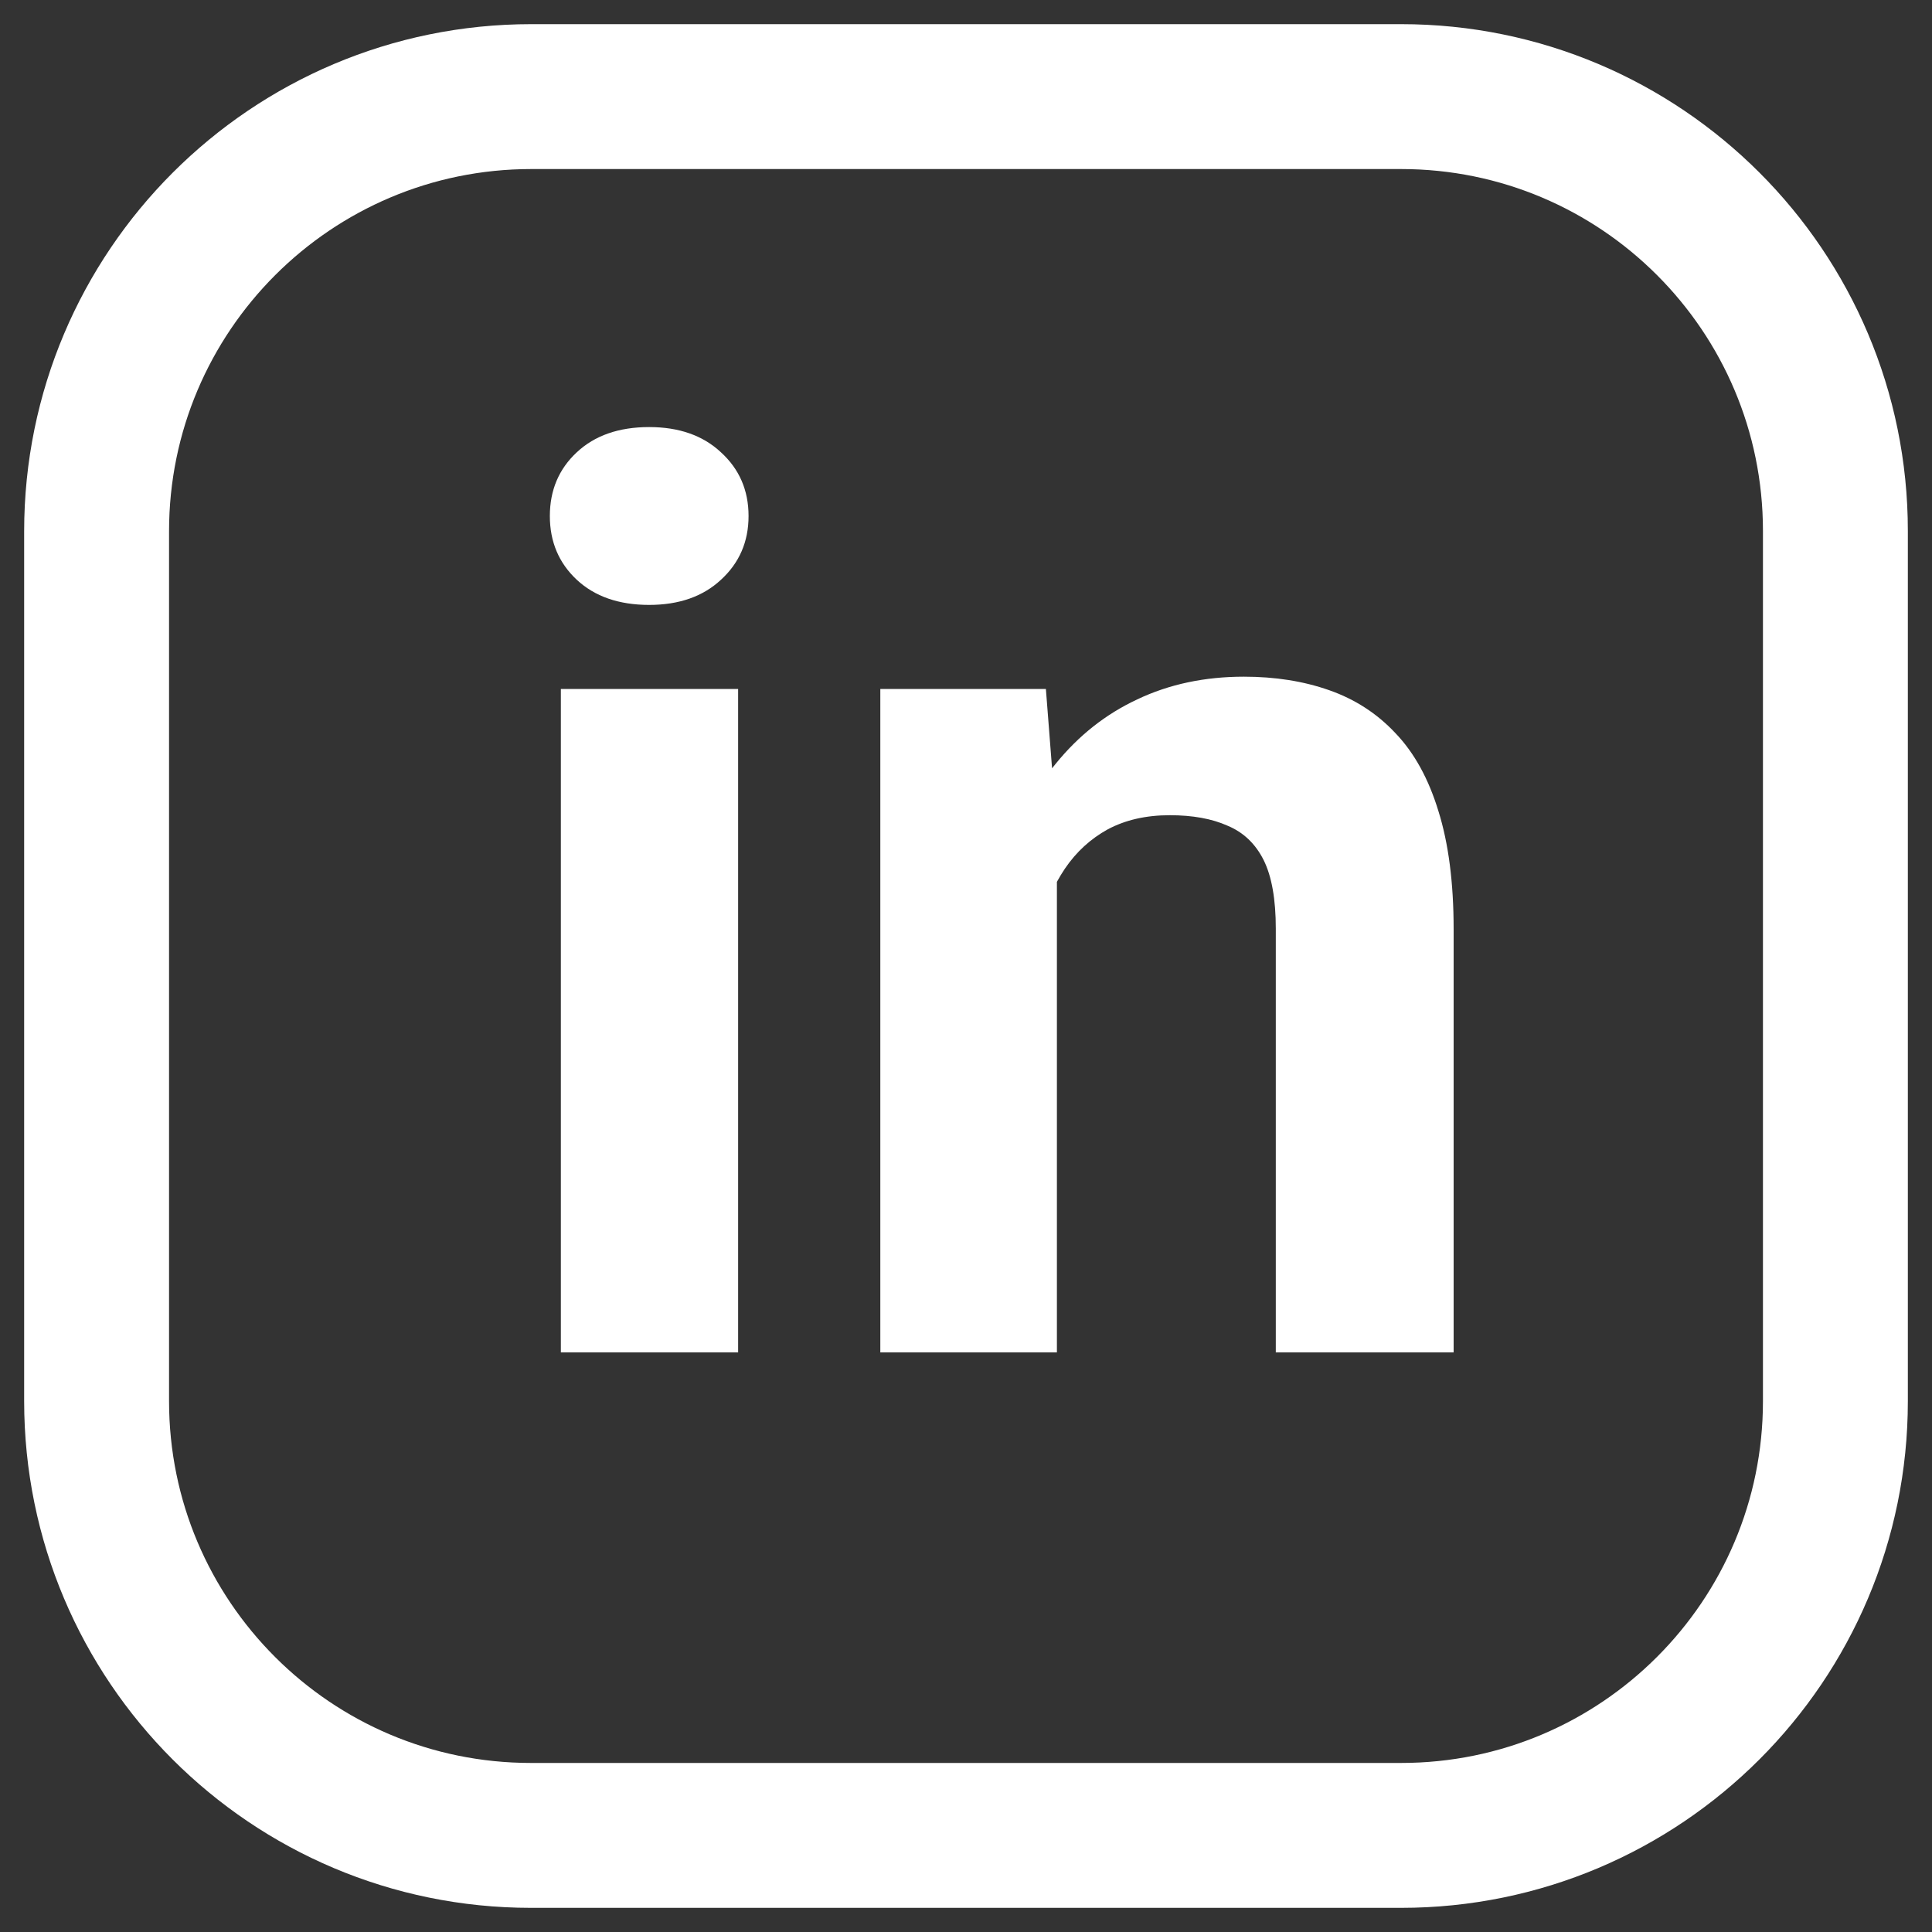
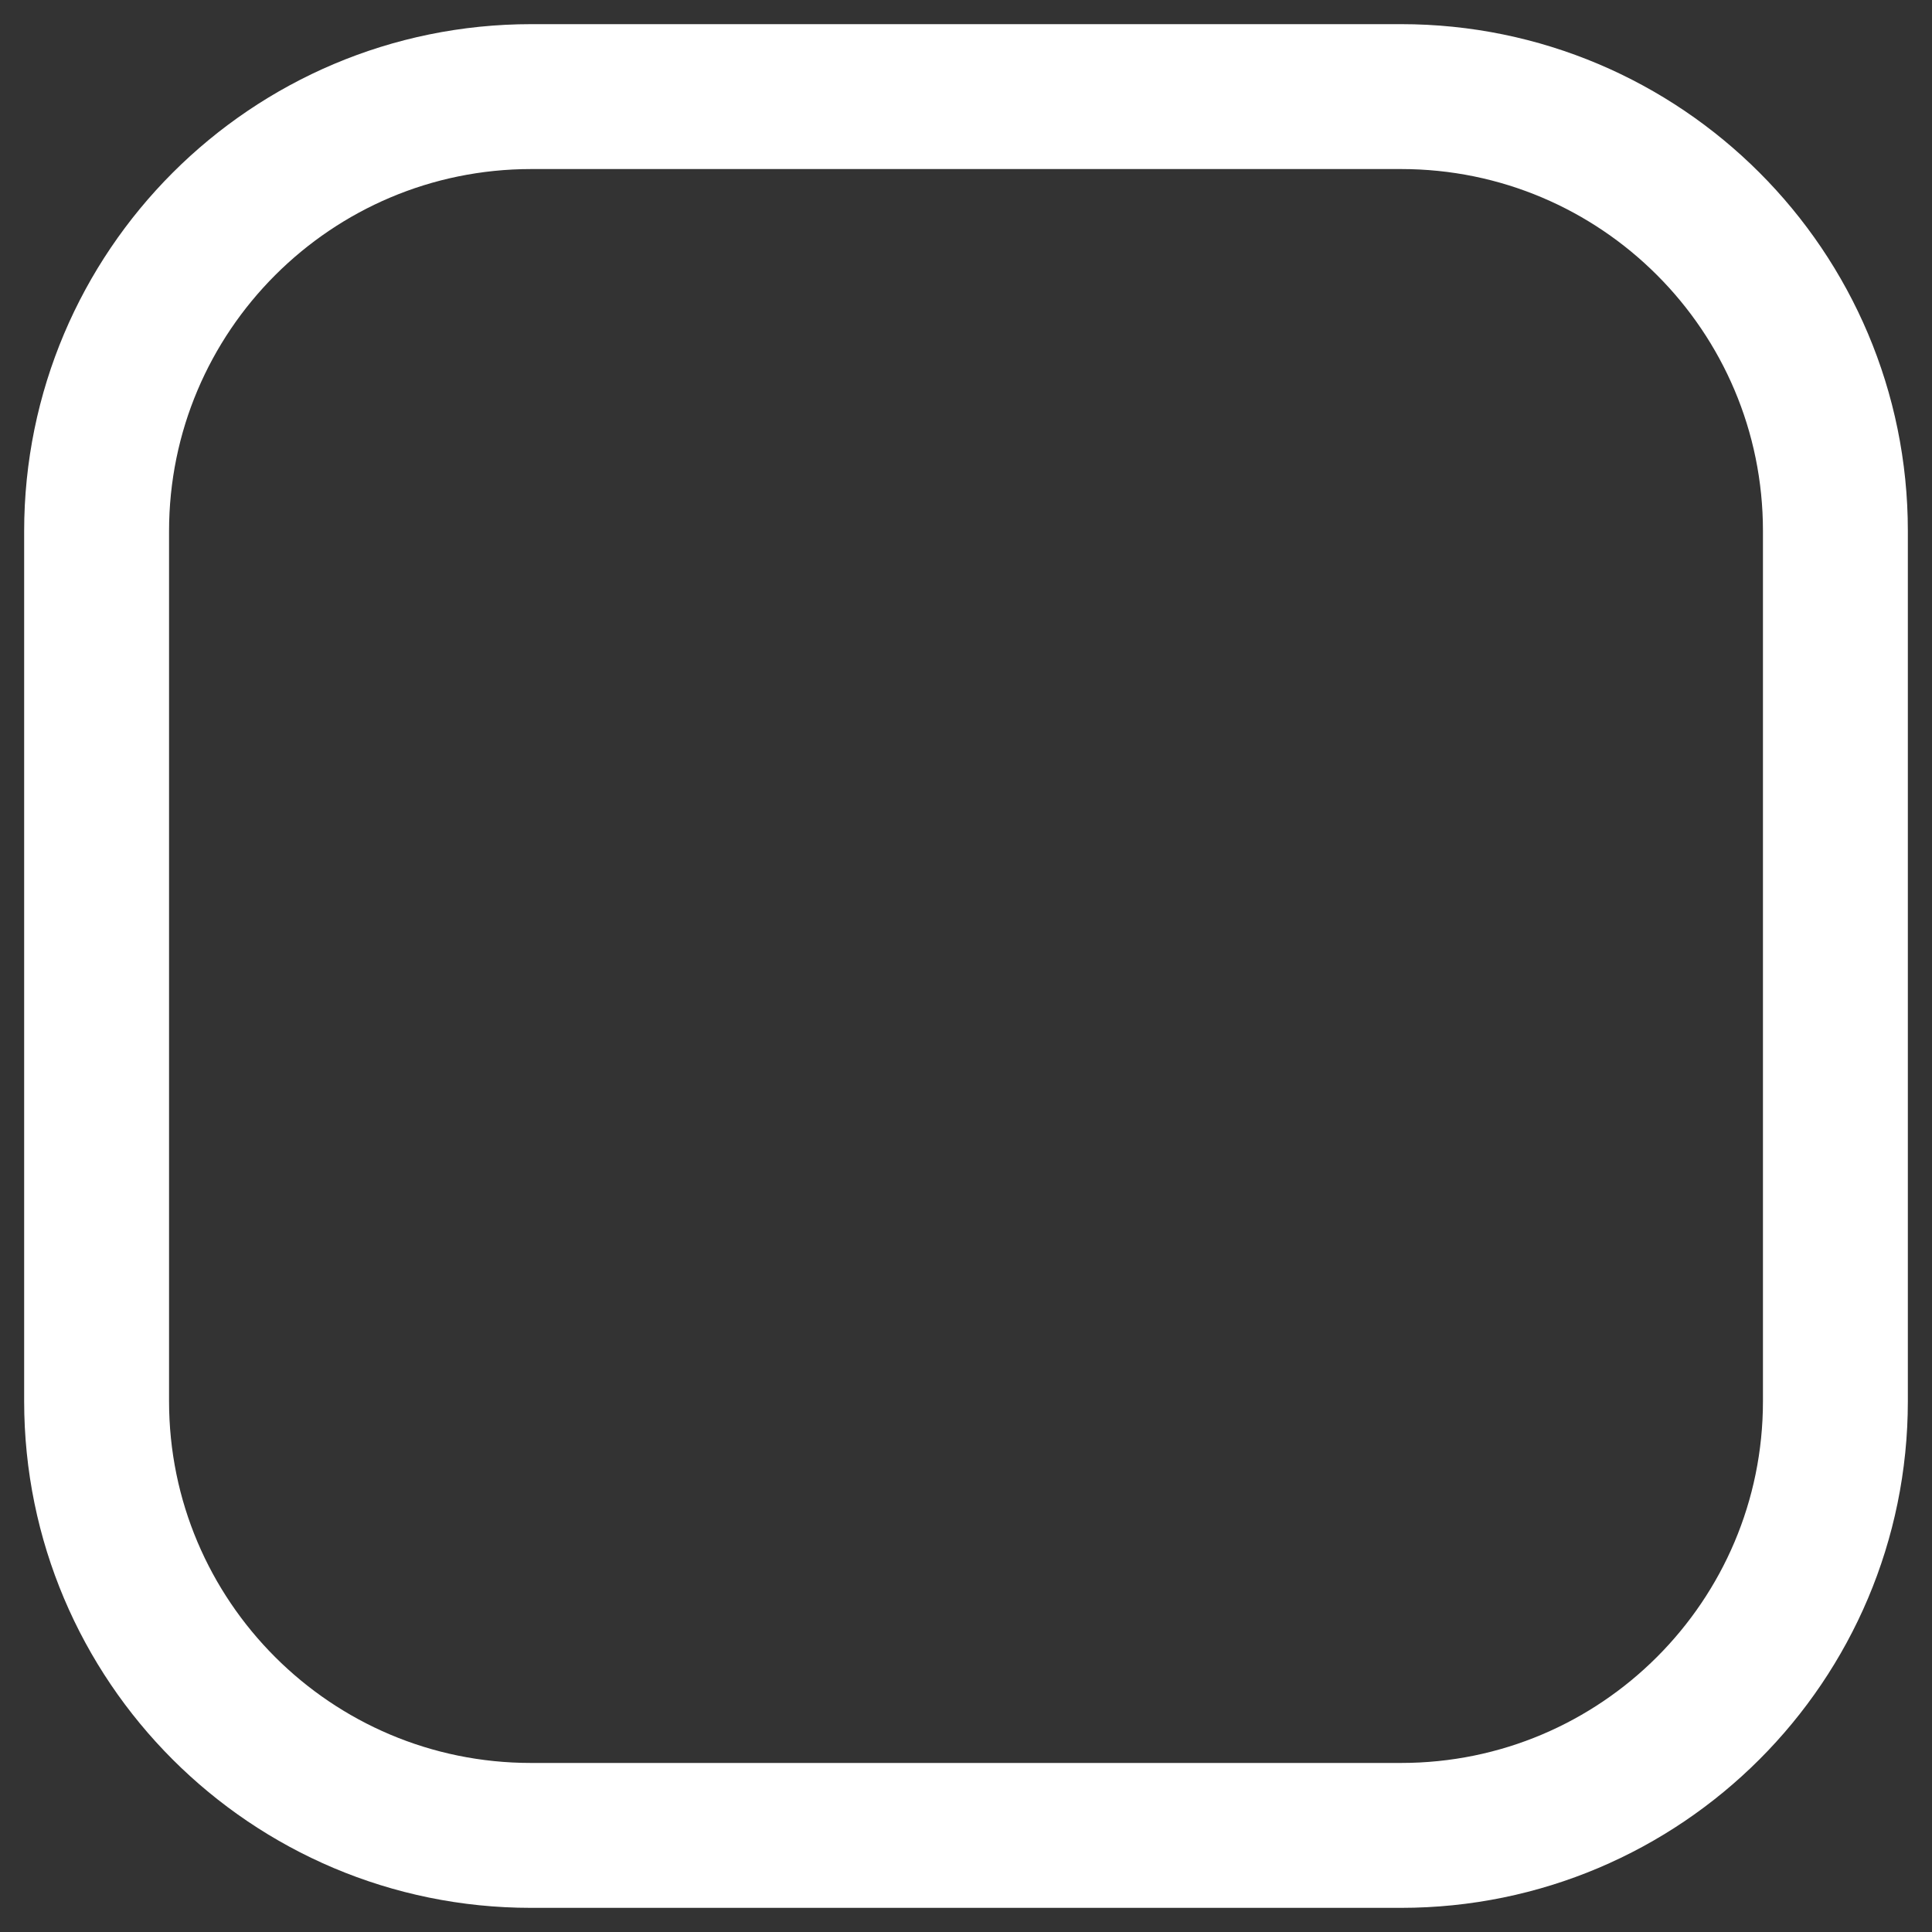
<svg xmlns="http://www.w3.org/2000/svg" width="20" height="20" viewBox="0 0 20 20" fill="none">
  <rect x="0" y="0" width="20" height="20" fill="#333333" stroke="none" />
  <path fill-rule="evenodd" clip-rule="evenodd" d="M5.5 1H14.504C16.987 1 19 3.013 19 5.496V14.505C19 16.987 16.987 19 14.504 19H5.496C3.013 19 1 16.987 1 14.504V5.5C1 3.015 3.015 1 5.5 1V1Z" stroke="white" stroke-width="1.5" stroke-linecap="round" stroke-linejoin="round" />
-   <path d="M7.641 7.132V14H5.806V7.132H7.641ZM5.692 5.342C5.692 5.075 5.785 4.855 5.971 4.682C6.157 4.508 6.407 4.421 6.72 4.421C7.029 4.421 7.277 4.508 7.463 4.682C7.653 4.855 7.749 5.075 7.749 5.342C7.749 5.608 7.653 5.828 7.463 6.002C7.277 6.175 7.029 6.262 6.72 6.262C6.407 6.262 6.157 6.175 5.971 6.002C5.785 5.828 5.692 5.608 5.692 5.342ZM10.941 8.598V14H9.113V7.132H10.827L10.941 8.598ZM10.675 10.325H10.18C10.18 9.817 10.245 9.36 10.377 8.954C10.508 8.543 10.692 8.194 10.929 7.906C11.166 7.614 11.447 7.392 11.773 7.24C12.103 7.083 12.471 7.005 12.877 7.005C13.199 7.005 13.493 7.051 13.76 7.145C14.026 7.238 14.255 7.386 14.445 7.589C14.64 7.792 14.788 8.061 14.89 8.395C14.995 8.729 15.048 9.138 15.048 9.62V14H13.207V9.614C13.207 9.309 13.165 9.072 13.081 8.903C12.996 8.734 12.871 8.615 12.706 8.547C12.545 8.475 12.346 8.439 12.109 8.439C11.864 8.439 11.65 8.488 11.468 8.585C11.29 8.683 11.142 8.818 11.024 8.992C10.91 9.161 10.823 9.36 10.764 9.588C10.704 9.817 10.675 10.062 10.675 10.325Z" fill="white" />
</svg>